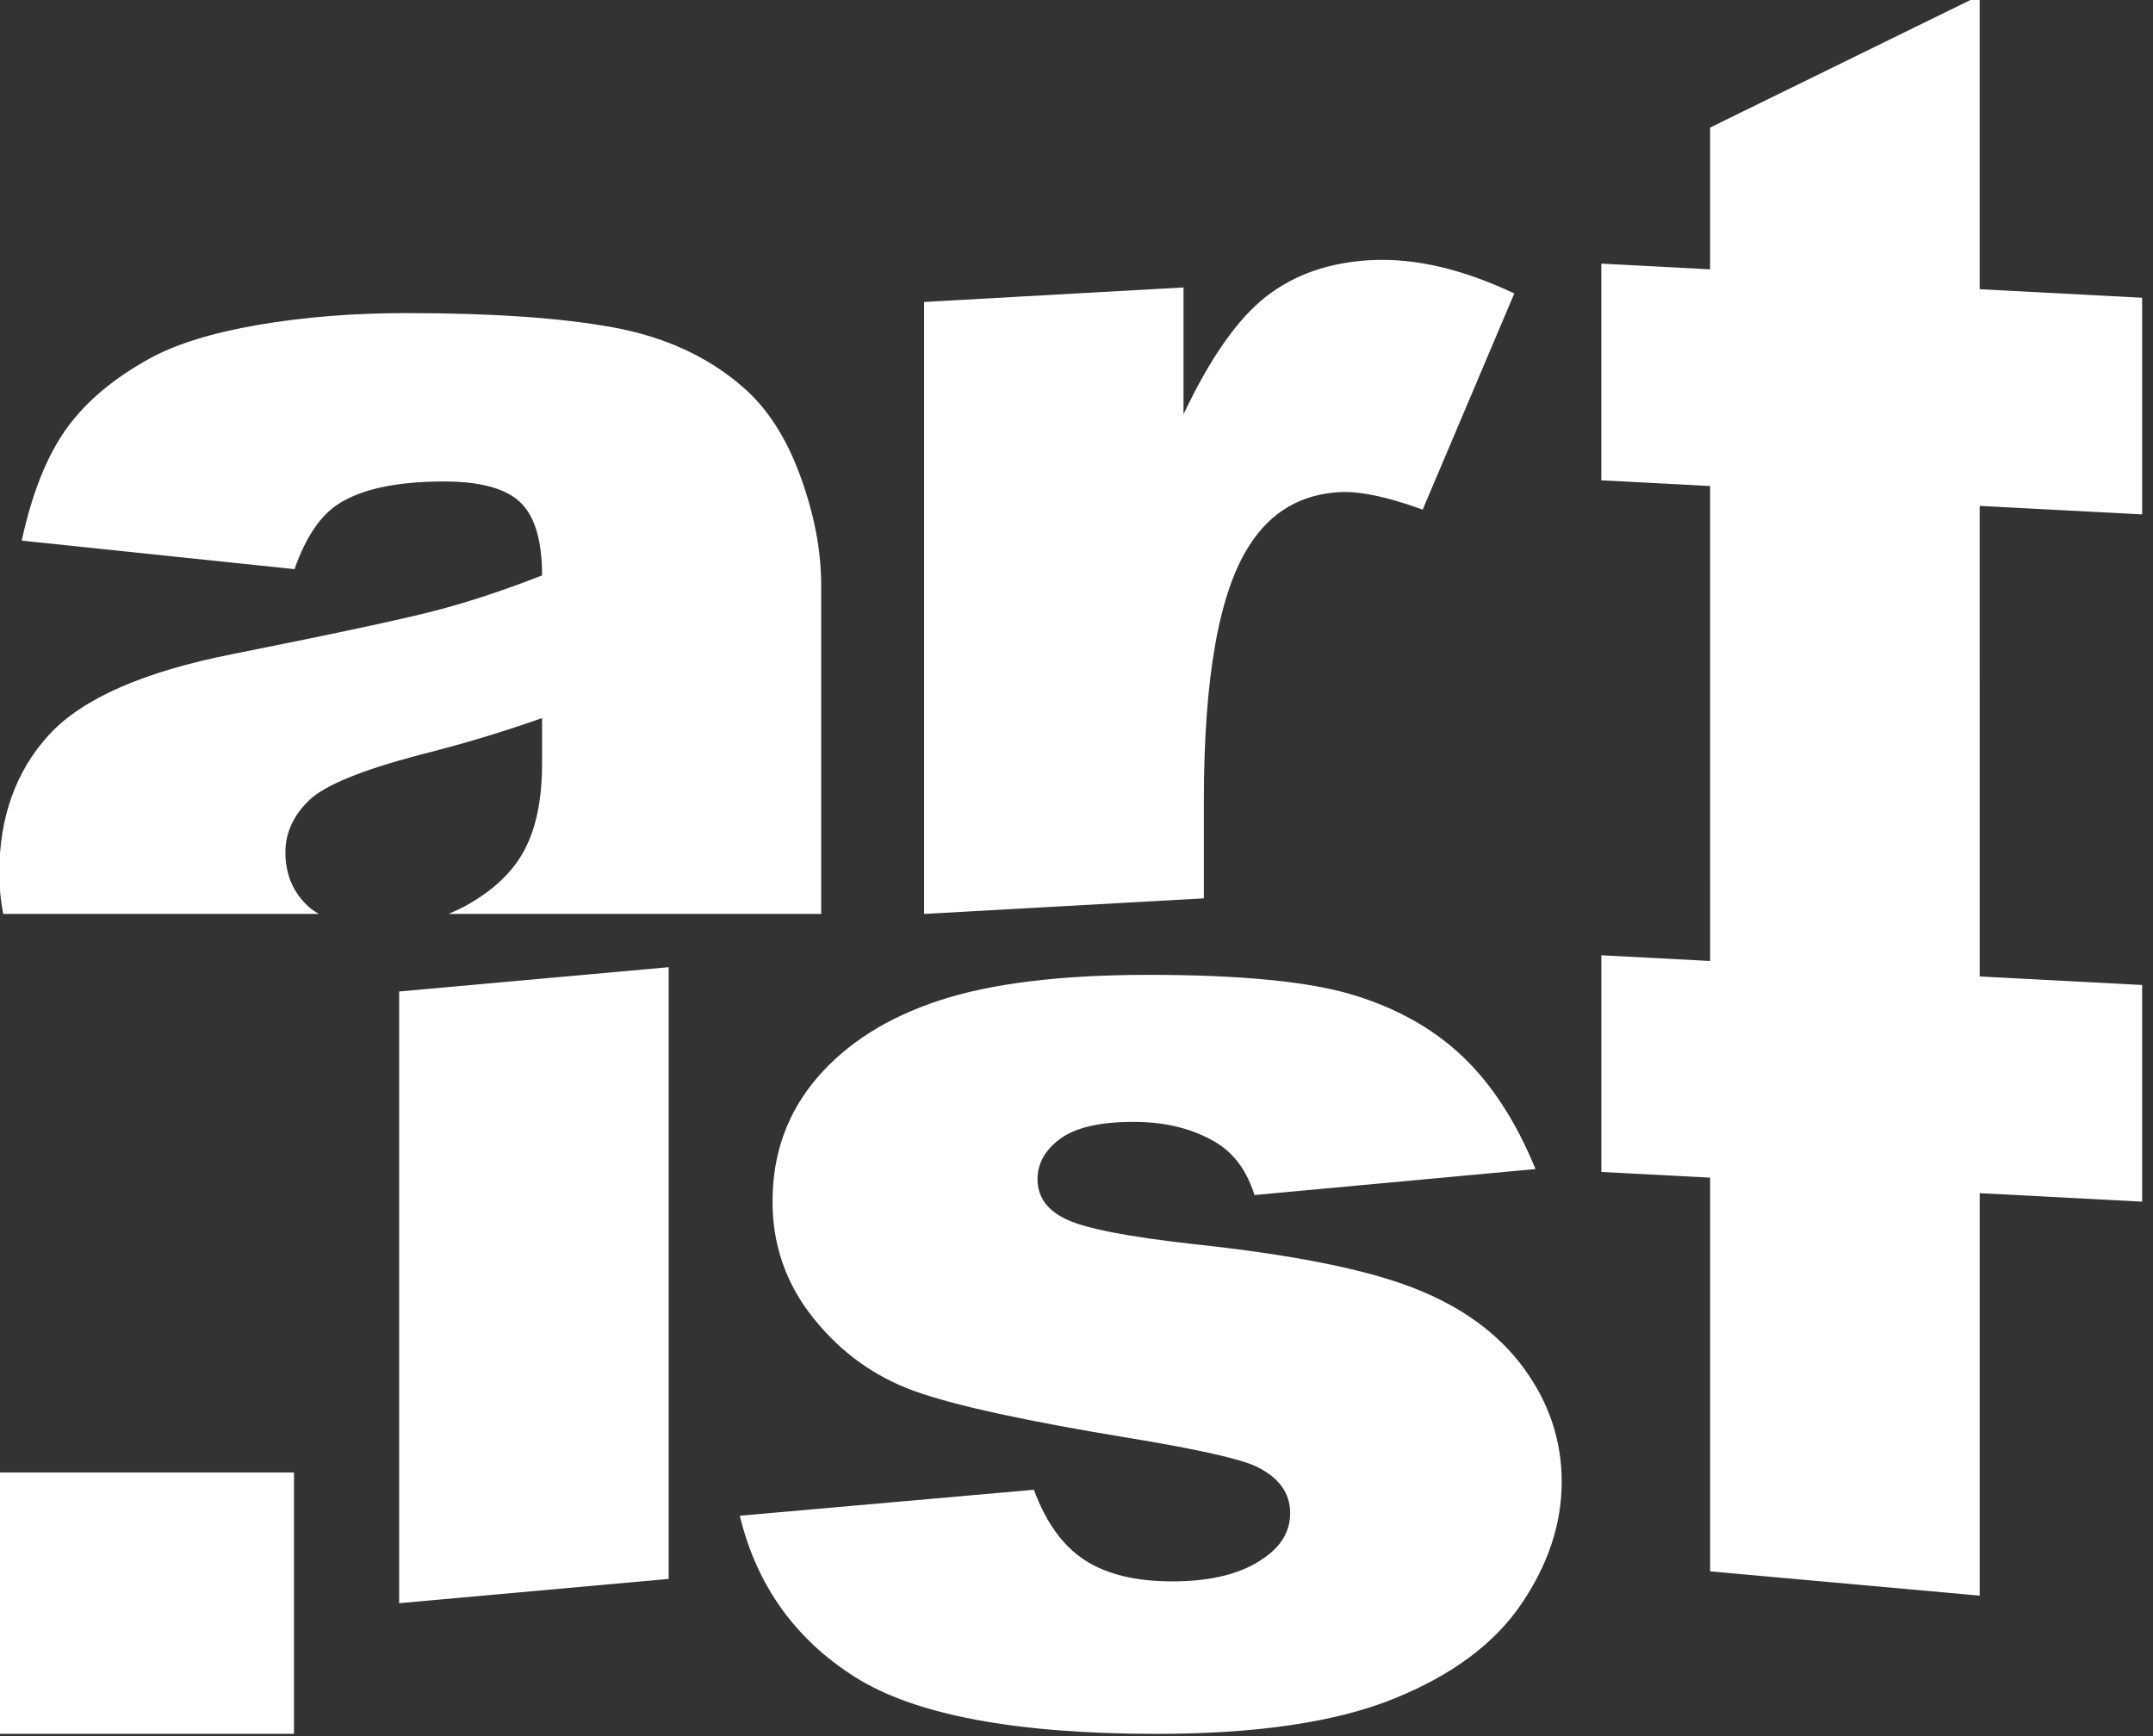
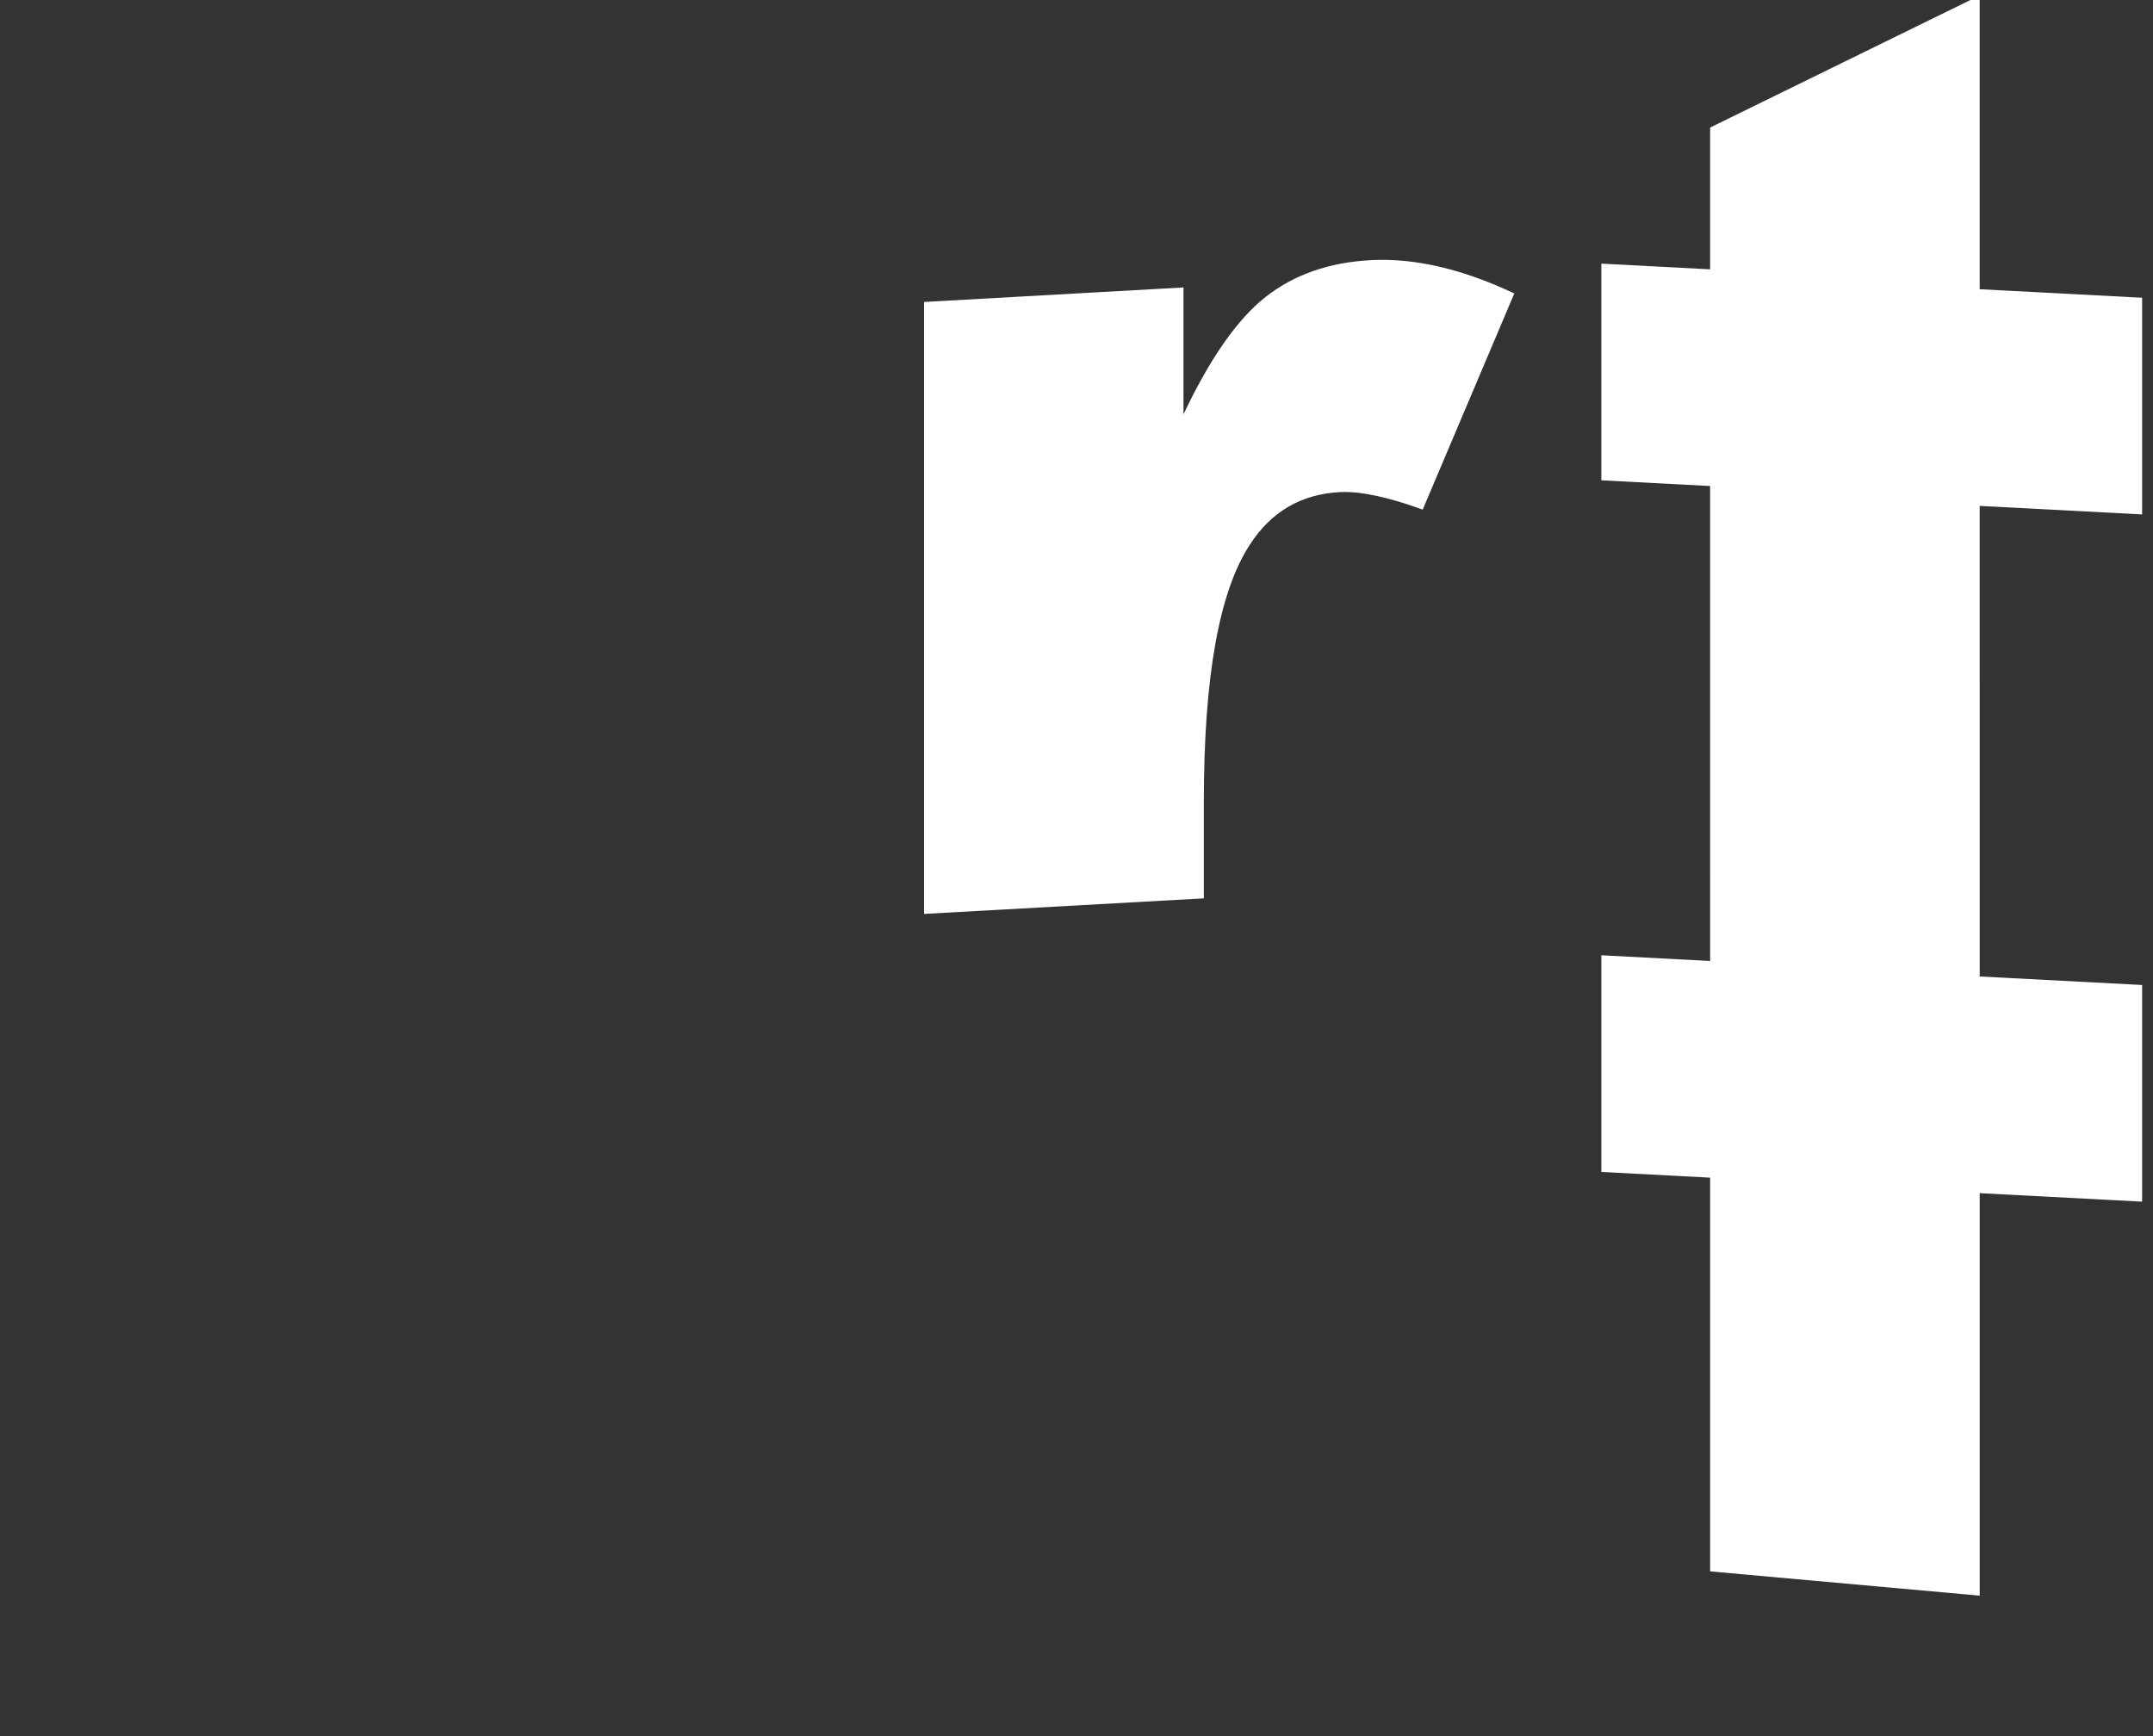
<svg xmlns="http://www.w3.org/2000/svg" width="100%" height="100%" viewBox="0 0 1984 1600" version="1.1" xml:space="preserve" style="fill-rule:evenodd;clip-rule:evenodd;stroke-linejoin:round;stroke-miterlimit:2;">
  <rect x="0" y="0" width="1984" height="1600" fill="#333333" stroke="none" />
  <g transform="matrix(1,0,0,1,-1364.77,-1450.41)">
    <g transform="matrix(4.167,0,0,4.167,0,0)">
      <g transform="matrix(1.639,0,0,1.639,-613.456,-413.303)">
        <g transform="matrix(0.837,0,0,0.837,317.072,92.765)">
-           <path d="M379.411,591.511L439.483,591.511C439.483,591.375 439.477,591.258 439.477,591.12L439.477,538.507C439.477,532.899 438.346,527.009 436.085,520.839C433.824,514.67 430.733,509.902 426.815,506.537C421.237,501.676 414.267,498.479 405.902,496.945C397.536,495.414 386.457,494.646 372.666,494.646C364.074,494.646 356.085,495.282 348.7,496.553C341.313,497.825 335.51,499.62 331.29,501.938C325.412,505.154 320.907,508.948 317.781,513.323C314.653,517.698 312.259,523.7 310.602,531.328L354.578,535.927C356.387,530.767 358.761,527.253 361.7,525.383C365.468,522.99 371.12,521.793 378.657,521.793C384.536,521.793 388.642,522.915 390.979,525.159C393.314,527.402 394.484,531.328 394.484,536.937C388.755,539.181 383.329,540.995 378.205,542.377C373.079,543.762 361.887,546.174 344.63,549.613C330.234,552.457 320.362,556.792 315.011,562.626C309.659,568.459 306.985,575.902 306.985,584.95C306.985,587.224 307.209,589.407 307.622,591.511L358.479,591.511C357.924,591.164 357.368,590.817 356.895,590.39C354.37,588.11 353.108,585.174 353.108,581.584C353.108,578.443 354.389,575.639 356.952,573.171C359.439,570.778 365.355,568.347 374.7,565.879C381.557,564.16 388.153,562.178 394.484,559.934L394.484,567.225C394.484,572.91 393.56,577.528 391.714,581.08C389.866,584.632 386.74,587.642 382.331,590.11C381.377,590.644 380.398,591.093 379.411,591.511Z" style="fill:white;fill-rule:nonzero;" />
-         </g>
+           </g>
        <g transform="matrix(0.837,0,0,0.837,317.072,92.765)">
          <path d="M456.065,591.511L501.164,588.999L501.164,573.311C501.164,553.332 503.626,539.571 508.548,532.027C511.985,526.676 516.828,523.836 523.08,523.509C526.362,523.337 530.816,524.279 536.441,526.334L551.208,491.479C542.847,487.531 535.152,485.74 528.12,486.108C521.399,486.46 515.755,488.422 511.185,491.991C506.614,495.561 502.179,501.884 497.883,510.962L497.883,490.513L456.065,492.854L456.065,591.511Z" style="fill:white;fill-rule:nonzero;" />
        </g>
        <g transform="matrix(0.837,0,0,0.837,34.884,168.136)">
-           <rect x="643.988" y="591.511" width="47.648" height="42.132" style="fill:white;fill-rule:nonzero;" />
-         </g>
+           </g>
        <g transform="matrix(0.837,0,0,0.837,35.381,185.776)">
-           <path d="M707.993,591.51L751.44,587.594L751.44,488.974L707.993,492.891L707.993,591.51Z" style="fill:white;fill-rule:nonzero;" />
-         </g>
+           </g>
        <g transform="matrix(0.837,0,0,0.837,29.352,185.776)">
-           <path d="M788.704,603.427C798.366,609.529 814.582,612.577 837.349,612.577C853.466,612.577 866.199,610.686 875.55,606.907C884.898,603.126 891.745,598.041 896.087,591.654C900.43,585.267 902.601,578.696 902.601,571.94C902.601,565.26 900.547,559.13 896.439,553.549C892.332,547.97 886.405,543.675 878.66,540.665C870.914,537.654 859.099,535.304 843.217,533.616C832.732,532.441 825.925,531.12 822.797,529.653C819.667,528.185 818.102,526.022 818.102,523.159C818.102,520.591 819.335,518.408 821.799,516.61C824.264,514.811 828.195,513.912 833.594,513.912C838.913,513.912 843.452,515.089 847.207,517.44C849.945,519.204 851.902,521.96 853.075,525.708L898.376,521.519C895.246,513.876 891.314,507.813 886.581,503.329C881.847,498.847 875.94,495.54 868.86,493.408C861.778,491.277 850.805,490.211 835.941,490.211C821.858,490.211 810.63,491.589 802.259,494.341C793.886,497.094 787.314,501.261 782.542,506.84C777.769,512.421 775.384,519.064 775.384,526.774C775.384,533.823 777.593,540.101 782.014,545.606C786.434,551.113 791.873,555.023 798.327,557.335C804.782,559.648 816.302,562.163 832.89,564.878C843.998,566.714 850.845,568.254 853.427,569.501C857.025,571.263 858.826,573.759 858.826,576.987C858.826,579.85 857.456,582.234 854.718,584.141C851.198,586.711 846.228,587.994 839.814,587.994C833.946,587.994 829.251,586.855 825.731,584.576C822.21,582.299 819.47,578.513 817.516,573.222L770.102,577.411C772.84,588.655 779.04,597.328 788.704,603.427Z" style="fill:white;fill-rule:nonzero;" />
-         </g>
+           </g>
        <g transform="matrix(0.146,0,0,0.146,374.283,252.165)">
          <path d="M2949.12,2267.69L2949.11,2267.69L2949.11,1903.79L2848.58,1898.52L2848.58,1698.26L2949.11,1703.52L2949.11,1572.48L3198.23,1450.41L3198.23,1721.91L3348.36,1729.78L3348.36,1930.04L3198.23,1922.17L3198.23,2085.61L3198.25,2085.6L3198.25,2357.1L3348.36,2364.96L3348.36,2565.22L3198.25,2557.36L3198.25,2929.36L2949.12,2906.93L2949.12,2543.03L2848.6,2537.76L2848.6,2337.49L2949.12,2342.77L2949.12,2267.69Z" style="fill:white;" />
        </g>
      </g>
    </g>
  </g>
</svg>